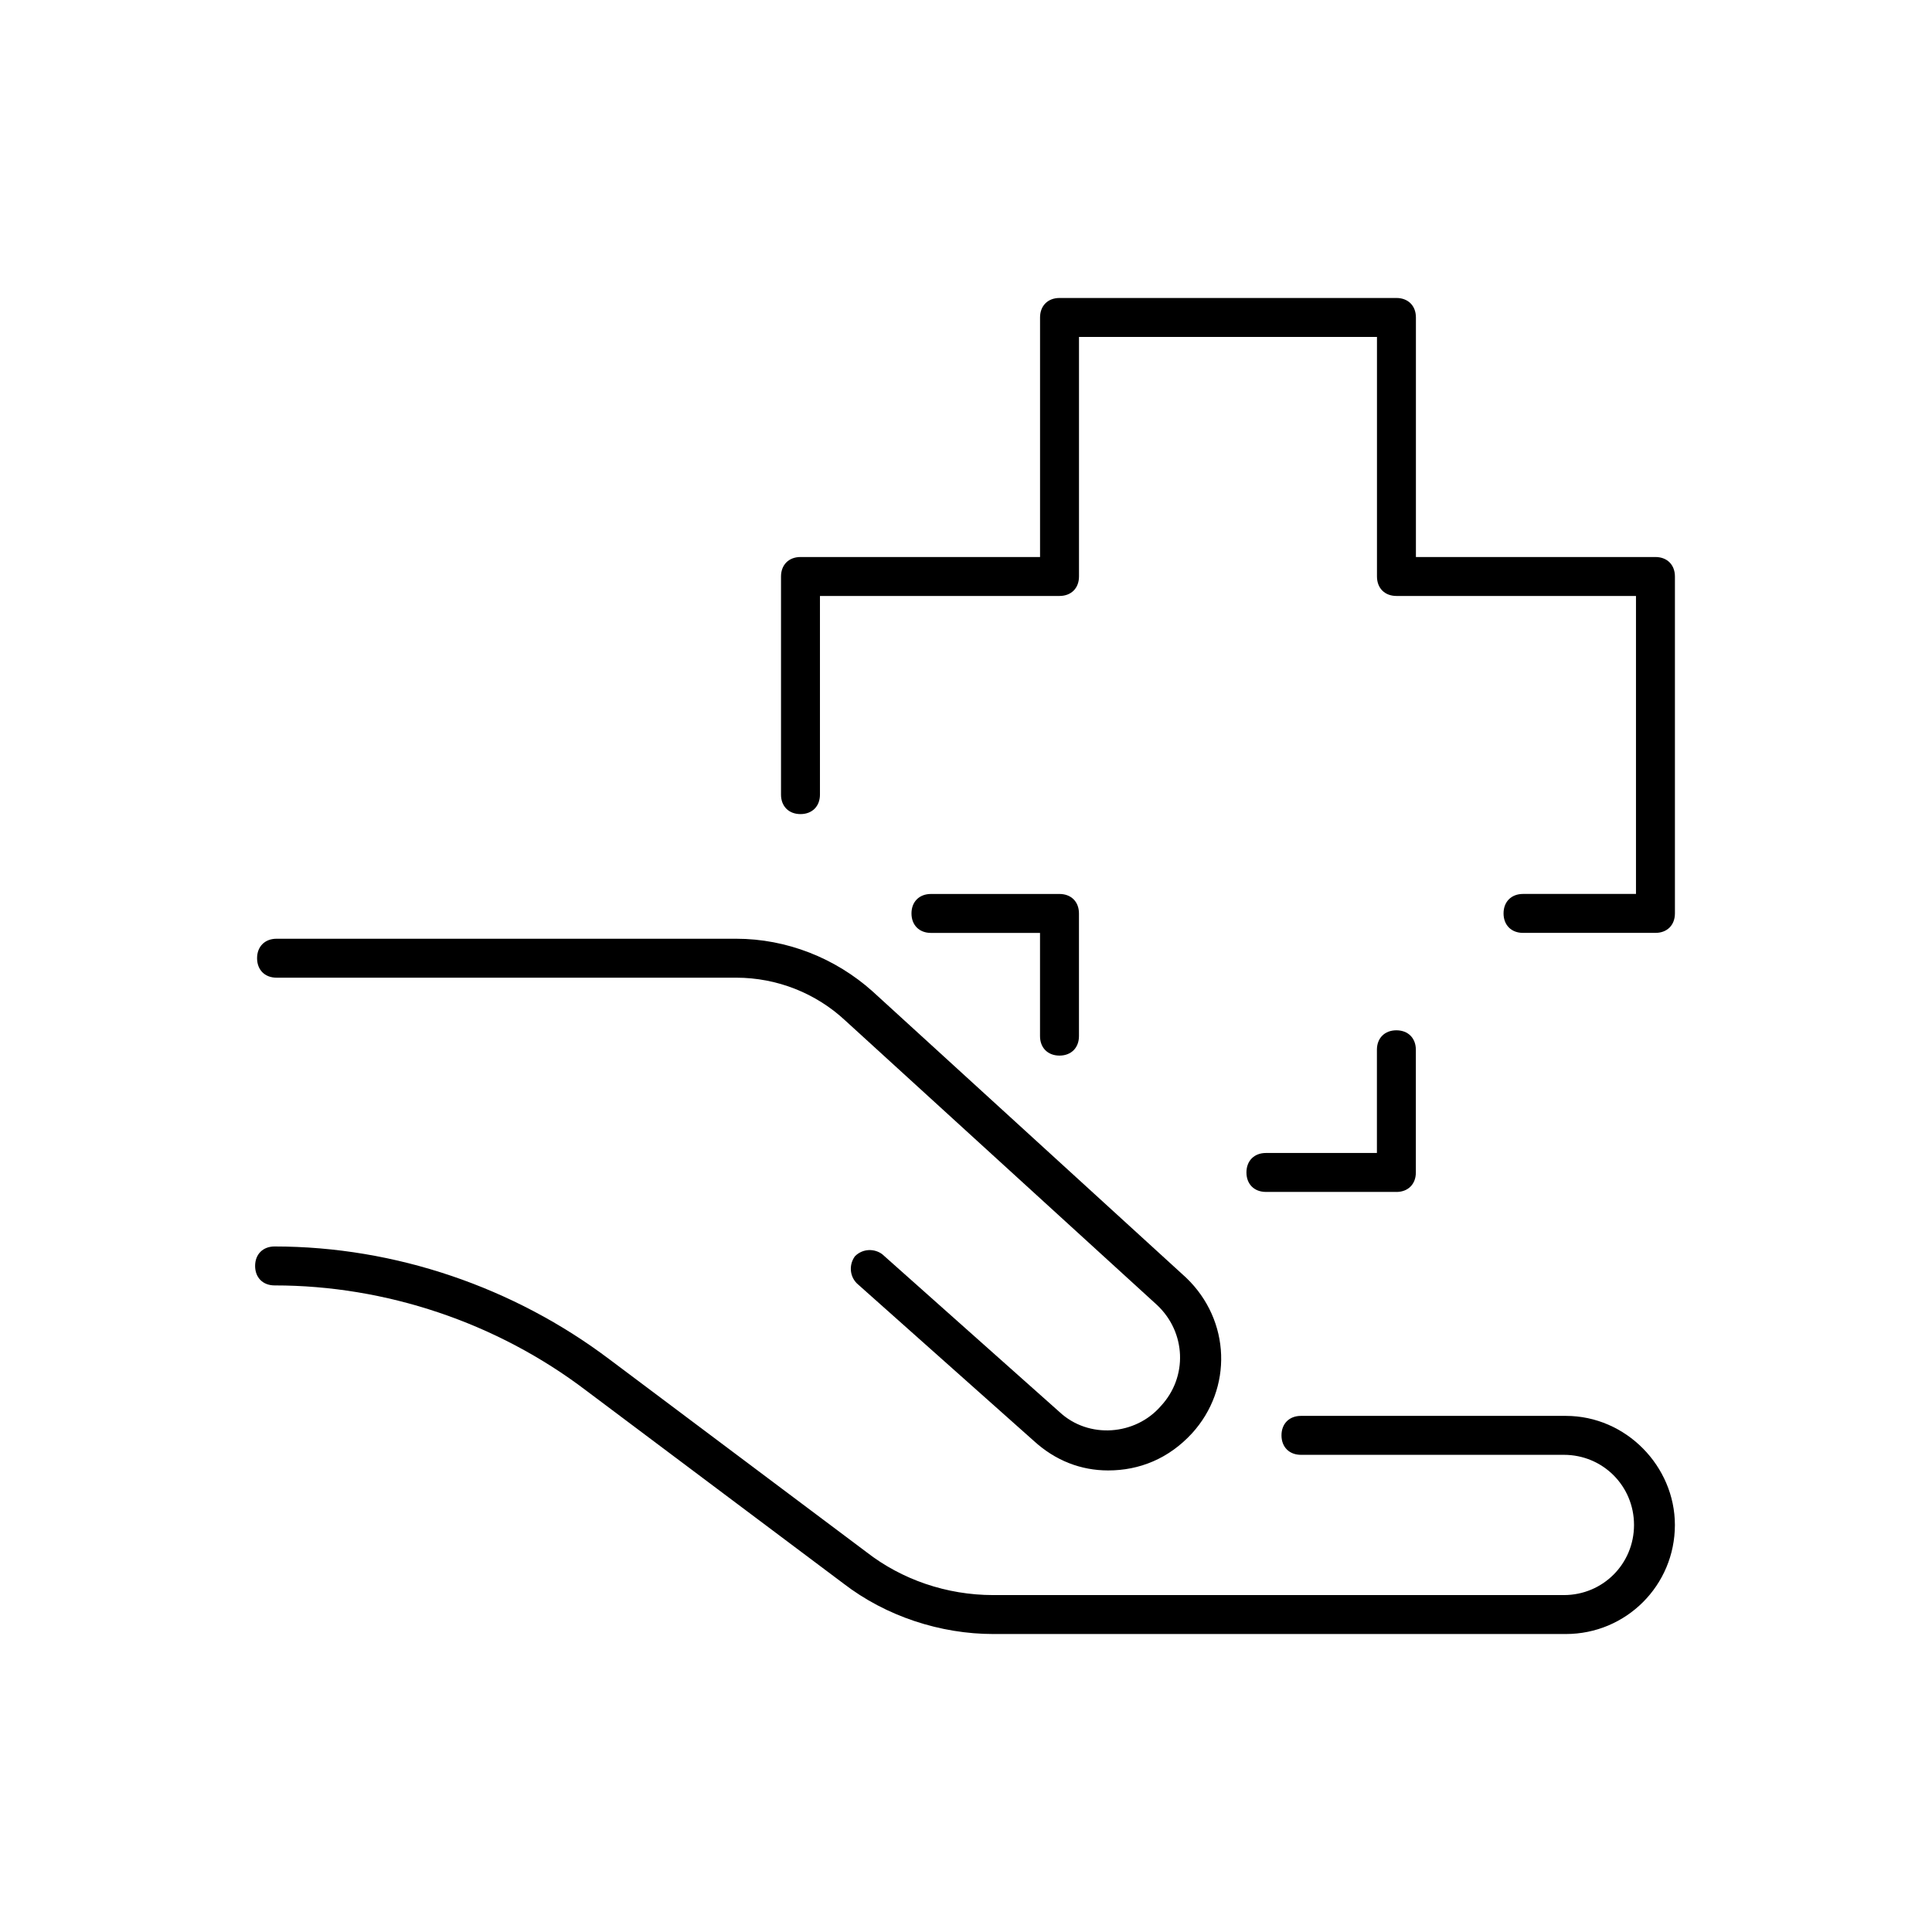
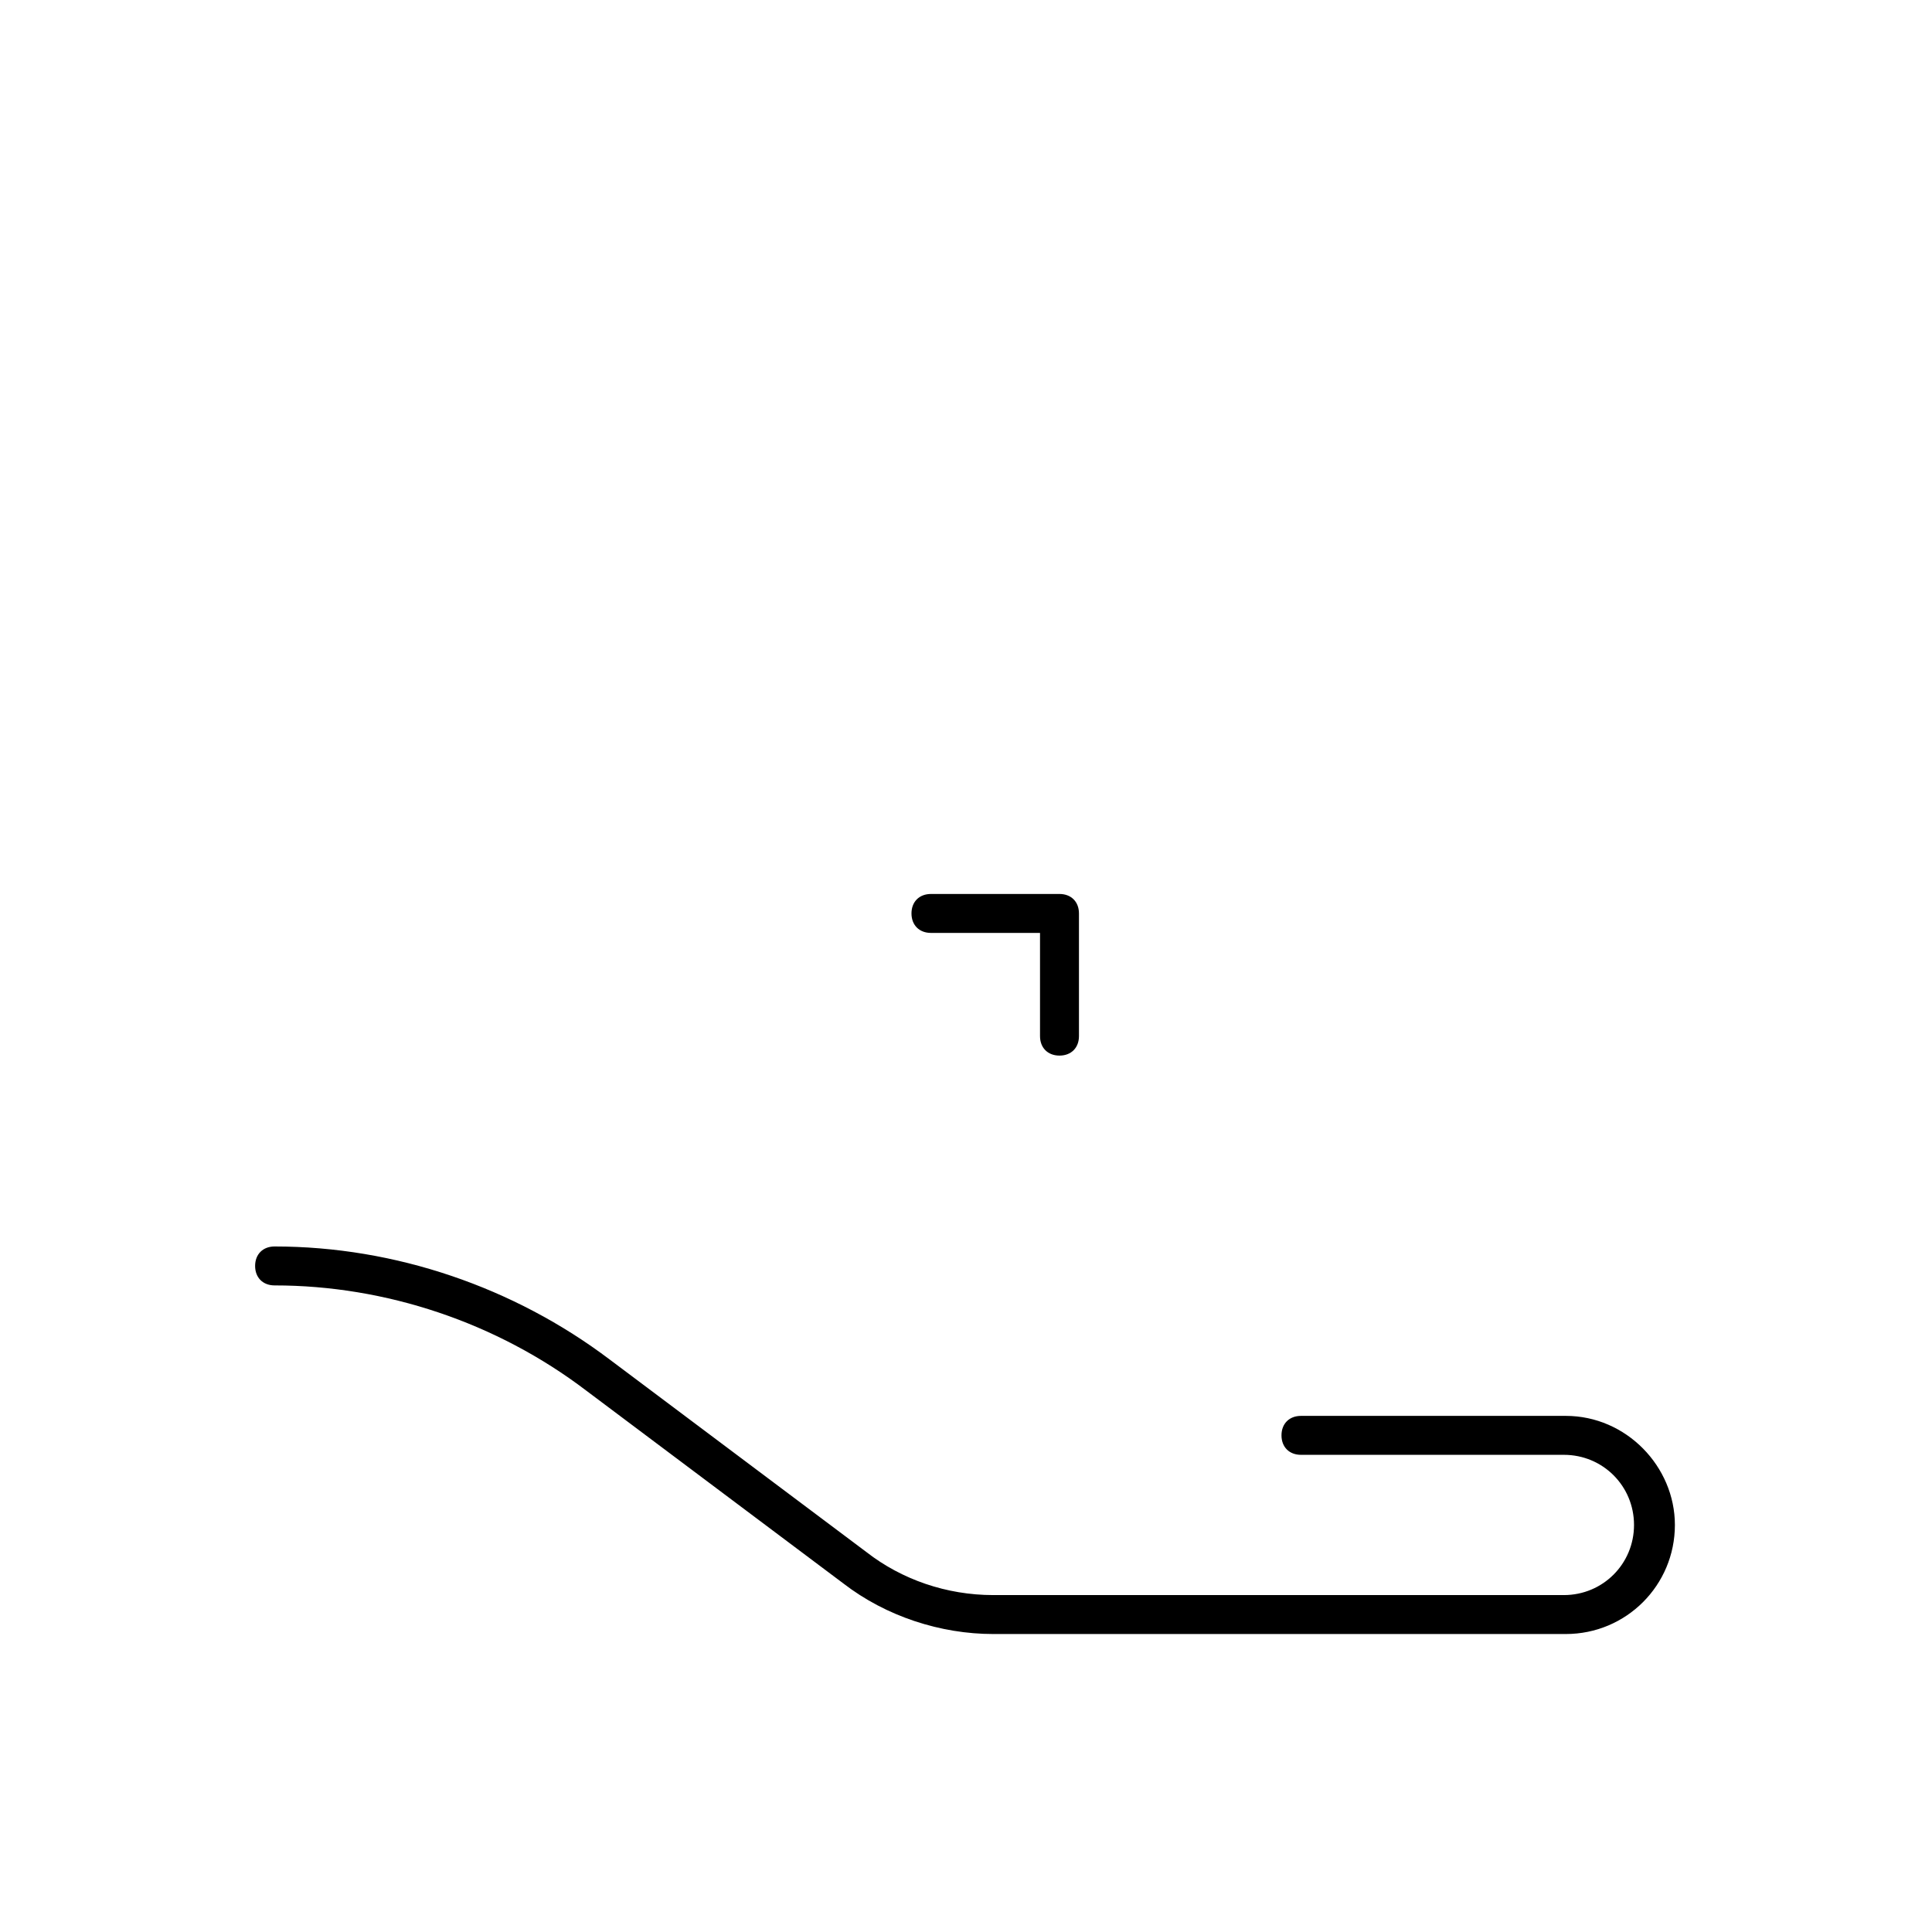
<svg xmlns="http://www.w3.org/2000/svg" version="1.1" width="64" height="64" viewBox="0 0 64 64">
  <title>icon-health-cover-status</title>
-   <path d="M54.839 30.903h-4.387c-0.387 0-0.645-0.258-0.645-0.645s0.258-0.645 0.645-0.645h3.742v-9.871h-7.935c-0.387 0-0.645-0.258-0.645-0.645v-7.936h-9.871v7.936c0 0.387-0.258 0.645-0.645 0.645h-7.936v6.581c0 0.387-0.258 0.645-0.645 0.645s-0.645-0.258-0.645-0.645v-7.226c0-0.387 0.258-0.645 0.645-0.645h7.936v-7.936c0-0.387 0.258-0.645 0.645-0.645h11.161c0.387 0 0.645 0.258 0.645 0.645v7.936h7.935c0.387 0 0.645 0.258 0.645 0.645v11.161c0 0.387-0.258 0.645-0.645 0.645z" />
  <path d="M35.097 34.968c-0.387 0-0.645-0.258-0.645-0.645v-3.419h-3.613c-0.387 0-0.645-0.258-0.645-0.645s0.258-0.645 0.645-0.645h4.258c0.387 0 0.645 0.258 0.645 0.645v4.064c0 0.387-0.258 0.645-0.645 0.645z" />
-   <path d="M46.258 39.484h-4.323c-0.387 0-0.645-0.258-0.645-0.645s0.258-0.645 0.645-0.645h3.677v-3.419c0-0.387 0.258-0.645 0.645-0.645s0.645 0.258 0.645 0.645v4.065c0 0.387-0.258 0.645-0.645 0.645z" />
-   <path d="M36.71 48.71c-0.903 0-1.742-0.323-2.452-0.968l-5.871-5.226c-0.258-0.258-0.258-0.645-0.064-0.903 0.258-0.258 0.645-0.258 0.903-0.065l5.871 5.226c0.968 0.903 2.516 0.774 3.355-0.194 0.903-0.968 0.839-2.452-0.129-3.355l-10.323-9.419c-0.968-0.903-2.258-1.419-3.613-1.419 0 0 0 0 0 0h-15.226c-0.387 0-0.645-0.258-0.645-0.645s0.258-0.645 0.645-0.645h15.226c0 0 0 0 0 0 1.677 0 3.29 0.645 4.516 1.742l10.387 9.484c1.484 1.419 1.548 3.677 0.194 5.161-0.774 0.839-1.742 1.226-2.774 1.226z" />
  <path d="M51.871 54.129h-18.968c-1.742 0-3.548-0.581-4.968-1.677l-8.516-6.387c-2.968-2.258-6.645-3.484-10.323-3.484-0.387 0-0.645-0.258-0.645-0.645s0.258-0.645 0.645-0.645c0 0 0 0 0 0 4 0 7.936 1.355 11.097 3.742l8.516 6.387c1.161 0.903 2.645 1.419 4.194 1.419h18.903c1.29 0 2.323-1.032 2.323-2.323s-1.032-2.323-2.323-2.323h-8.71c-0.387 0-0.645-0.258-0.645-0.645s0.258-0.645 0.645-0.645h8.774c2 0 3.613 1.677 3.613 3.613 0 2-1.613 3.613-3.613 3.613z" />
</svg>